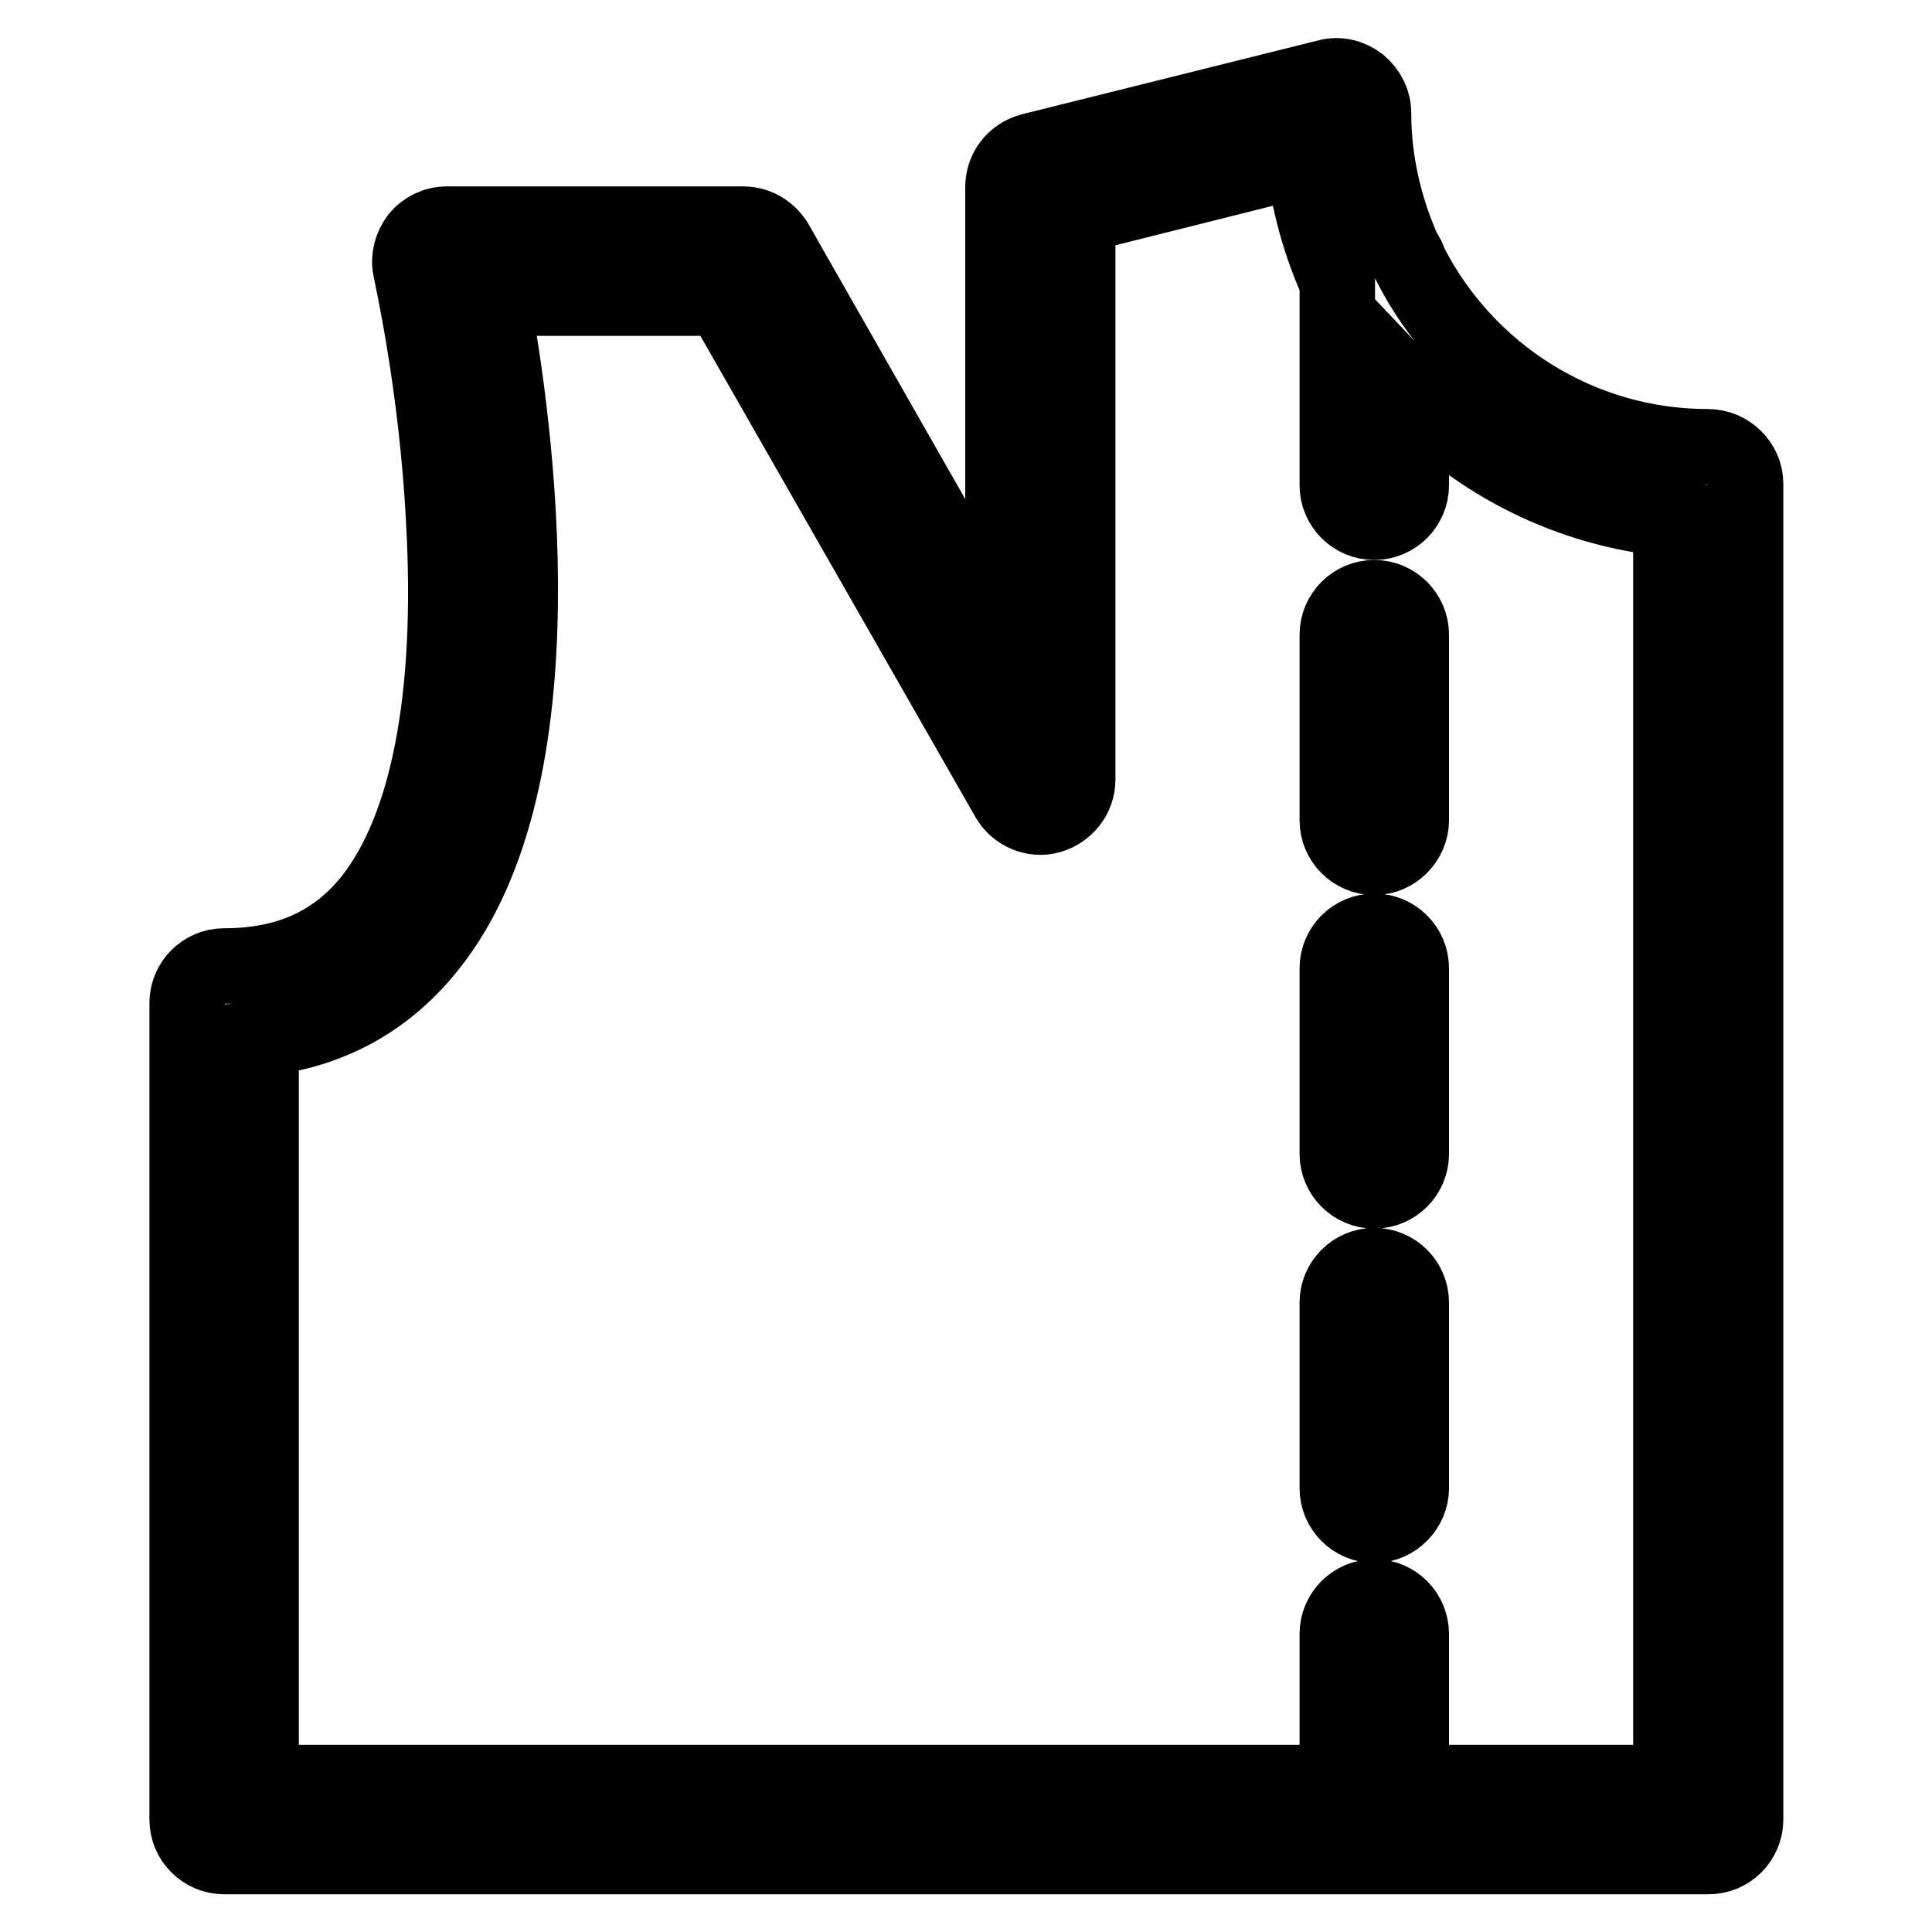
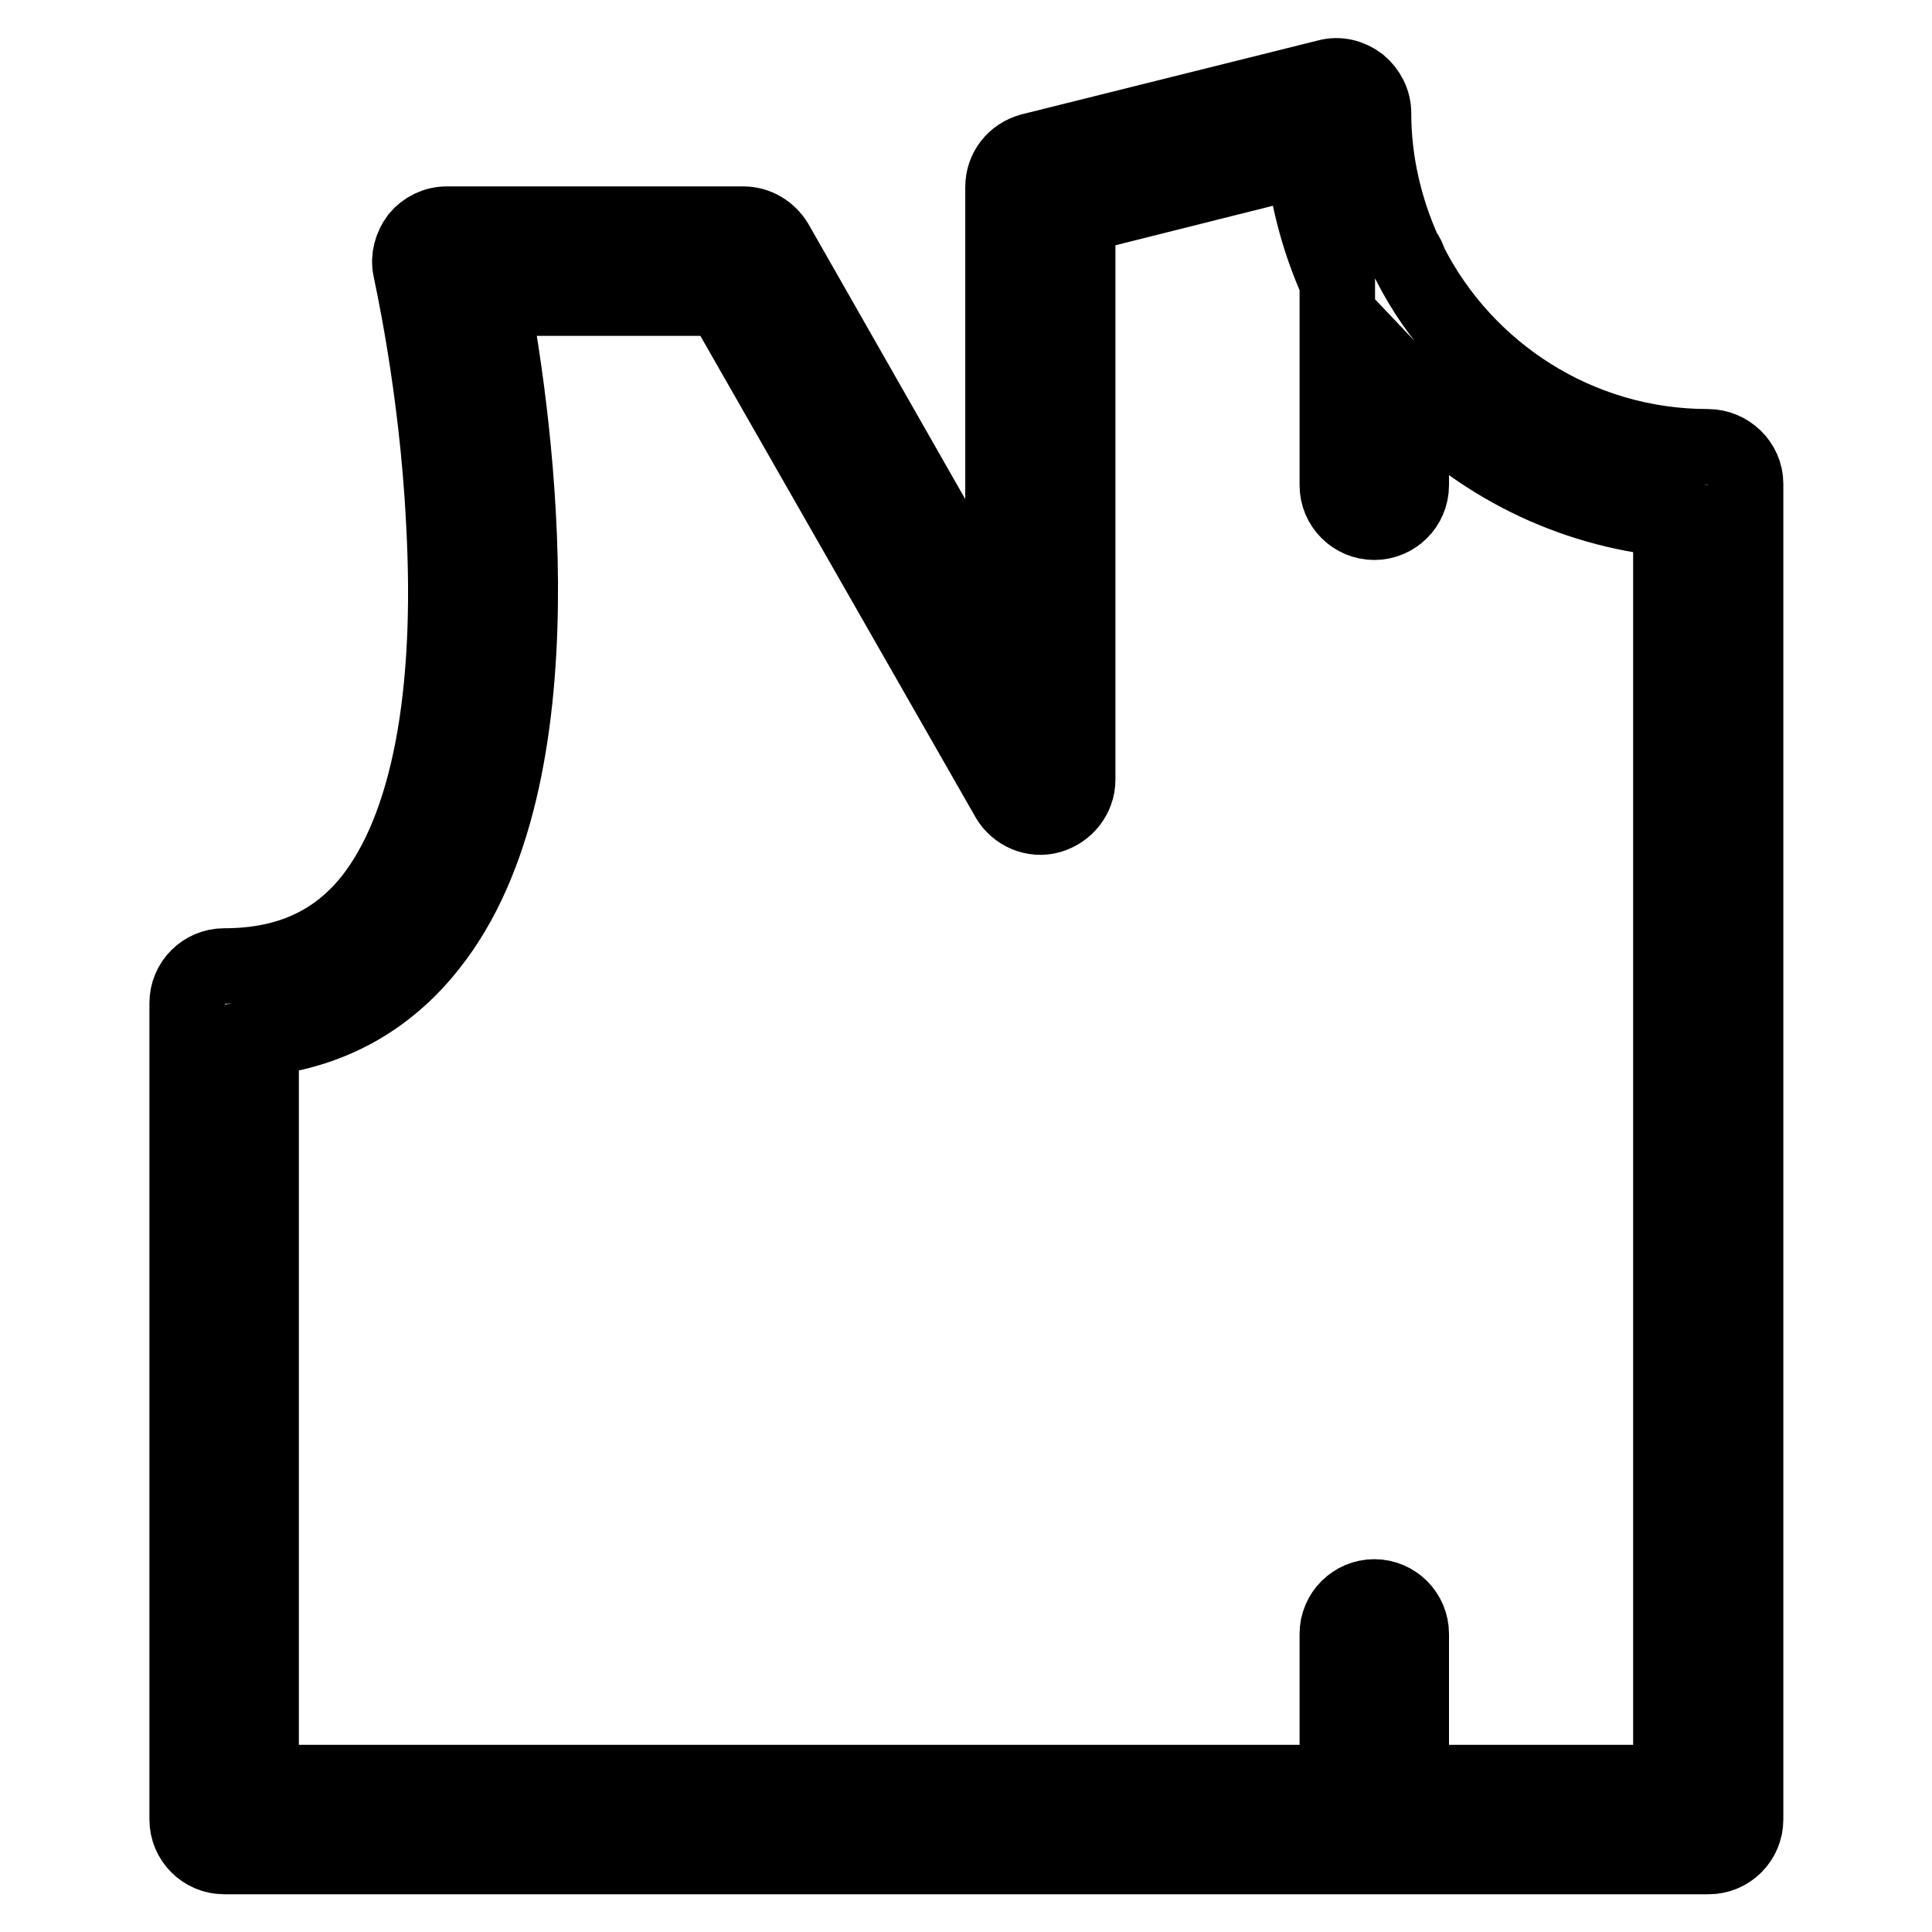
<svg xmlns="http://www.w3.org/2000/svg" version="1.1" x="0px" y="0px" viewBox="0 0 256 256" enable-background="new 0 0 256 256" xml:space="preserve">
  <g>
-     <path stroke-width="10" fill-opacity="0" stroke="#000000" d="M182.1,113.6c-2.7,0-4.9-2.2-4.9-4.9V84.1c0-2.7,2.2-4.9,4.9-4.9c2.7,0,4.9,2.2,4.9,4.9v24.6 C187,111.3,184.8,113.6,182.1,113.6z M182.1,157.8c-2.7,0-4.9-2.2-4.9-4.9v-24.6c0-2.7,2.2-4.9,4.9-4.9c2.7,0,4.9,2.2,4.9,4.9v24.6 C187,155.6,184.8,157.8,182.1,157.8z M182.1,202.1c-2.7,0-4.9-2.2-4.9-4.9v-24.6c0-2.7,2.2-4.9,4.9-4.9c2.7,0,4.9,2.2,4.9,4.9v24.6 C187,199.8,184.8,202.1,182.1,202.1z" />
    <path stroke-width="10" fill-opacity="0" stroke="#000000" d="M226.3,59.2c-17.2,0-32.2-9.9-39.5-24.3c-0.2-0.6-0.4-1.1-0.8-1.6c-2.5-5.6-4-11.8-4-18.3 c0-1.5-0.7-2.9-1.9-3.9c-1.2-0.9-2.7-1.3-4.2-0.9L136.6,20c-2.2,0.6-3.7,2.5-3.7,4.8v60.2l-30.1-52.8c-0.9-1.5-2.5-2.5-4.3-2.5 H59.2c-1.5,0-2.9,0.7-3.8,1.8c-0.9,1.2-1.3,2.7-1,4.1c0,0.2,3.5,15.3,4.4,33.5c1.3,23.3-2.1,40.6-9.6,50.1 c-4.7,5.9-11.1,8.8-19.5,8.8c-2.7,0-4.9,2.2-4.9,4.9v108.2c0,2.7,2.2,4.9,4.9,4.9h196.7c2.7,0,4.9-2.2,4.9-4.9v-177 C231.3,61.4,229,59.2,226.3,59.2z M221.4,236.2H187v-19.7c0-2.7-2.2-4.9-4.9-4.9c-2.7,0-4.9,2.2-4.9,4.9v19.7H34.6v-98.6 c9.2-1,16.7-5.2,22.3-12.3c17.9-22.4,11.4-69.1,8.3-85.8h30.5l37.9,66.3c1.1,1.9,3.4,2.9,5.5,2.3s3.7-2.5,3.7-4.8V28.6l29.9-7.5 c0.7,5.7,2.2,11.2,4.5,16.3v26.9c0,2.7,2.2,4.9,4.9,4.9c2.7,0,4.9-2.2,4.9-4.9V52c8.8,9.3,20.9,15.5,34.4,16.8L221.4,236.2 L221.4,236.2L221.4,236.2z" />
  </g>
</svg>